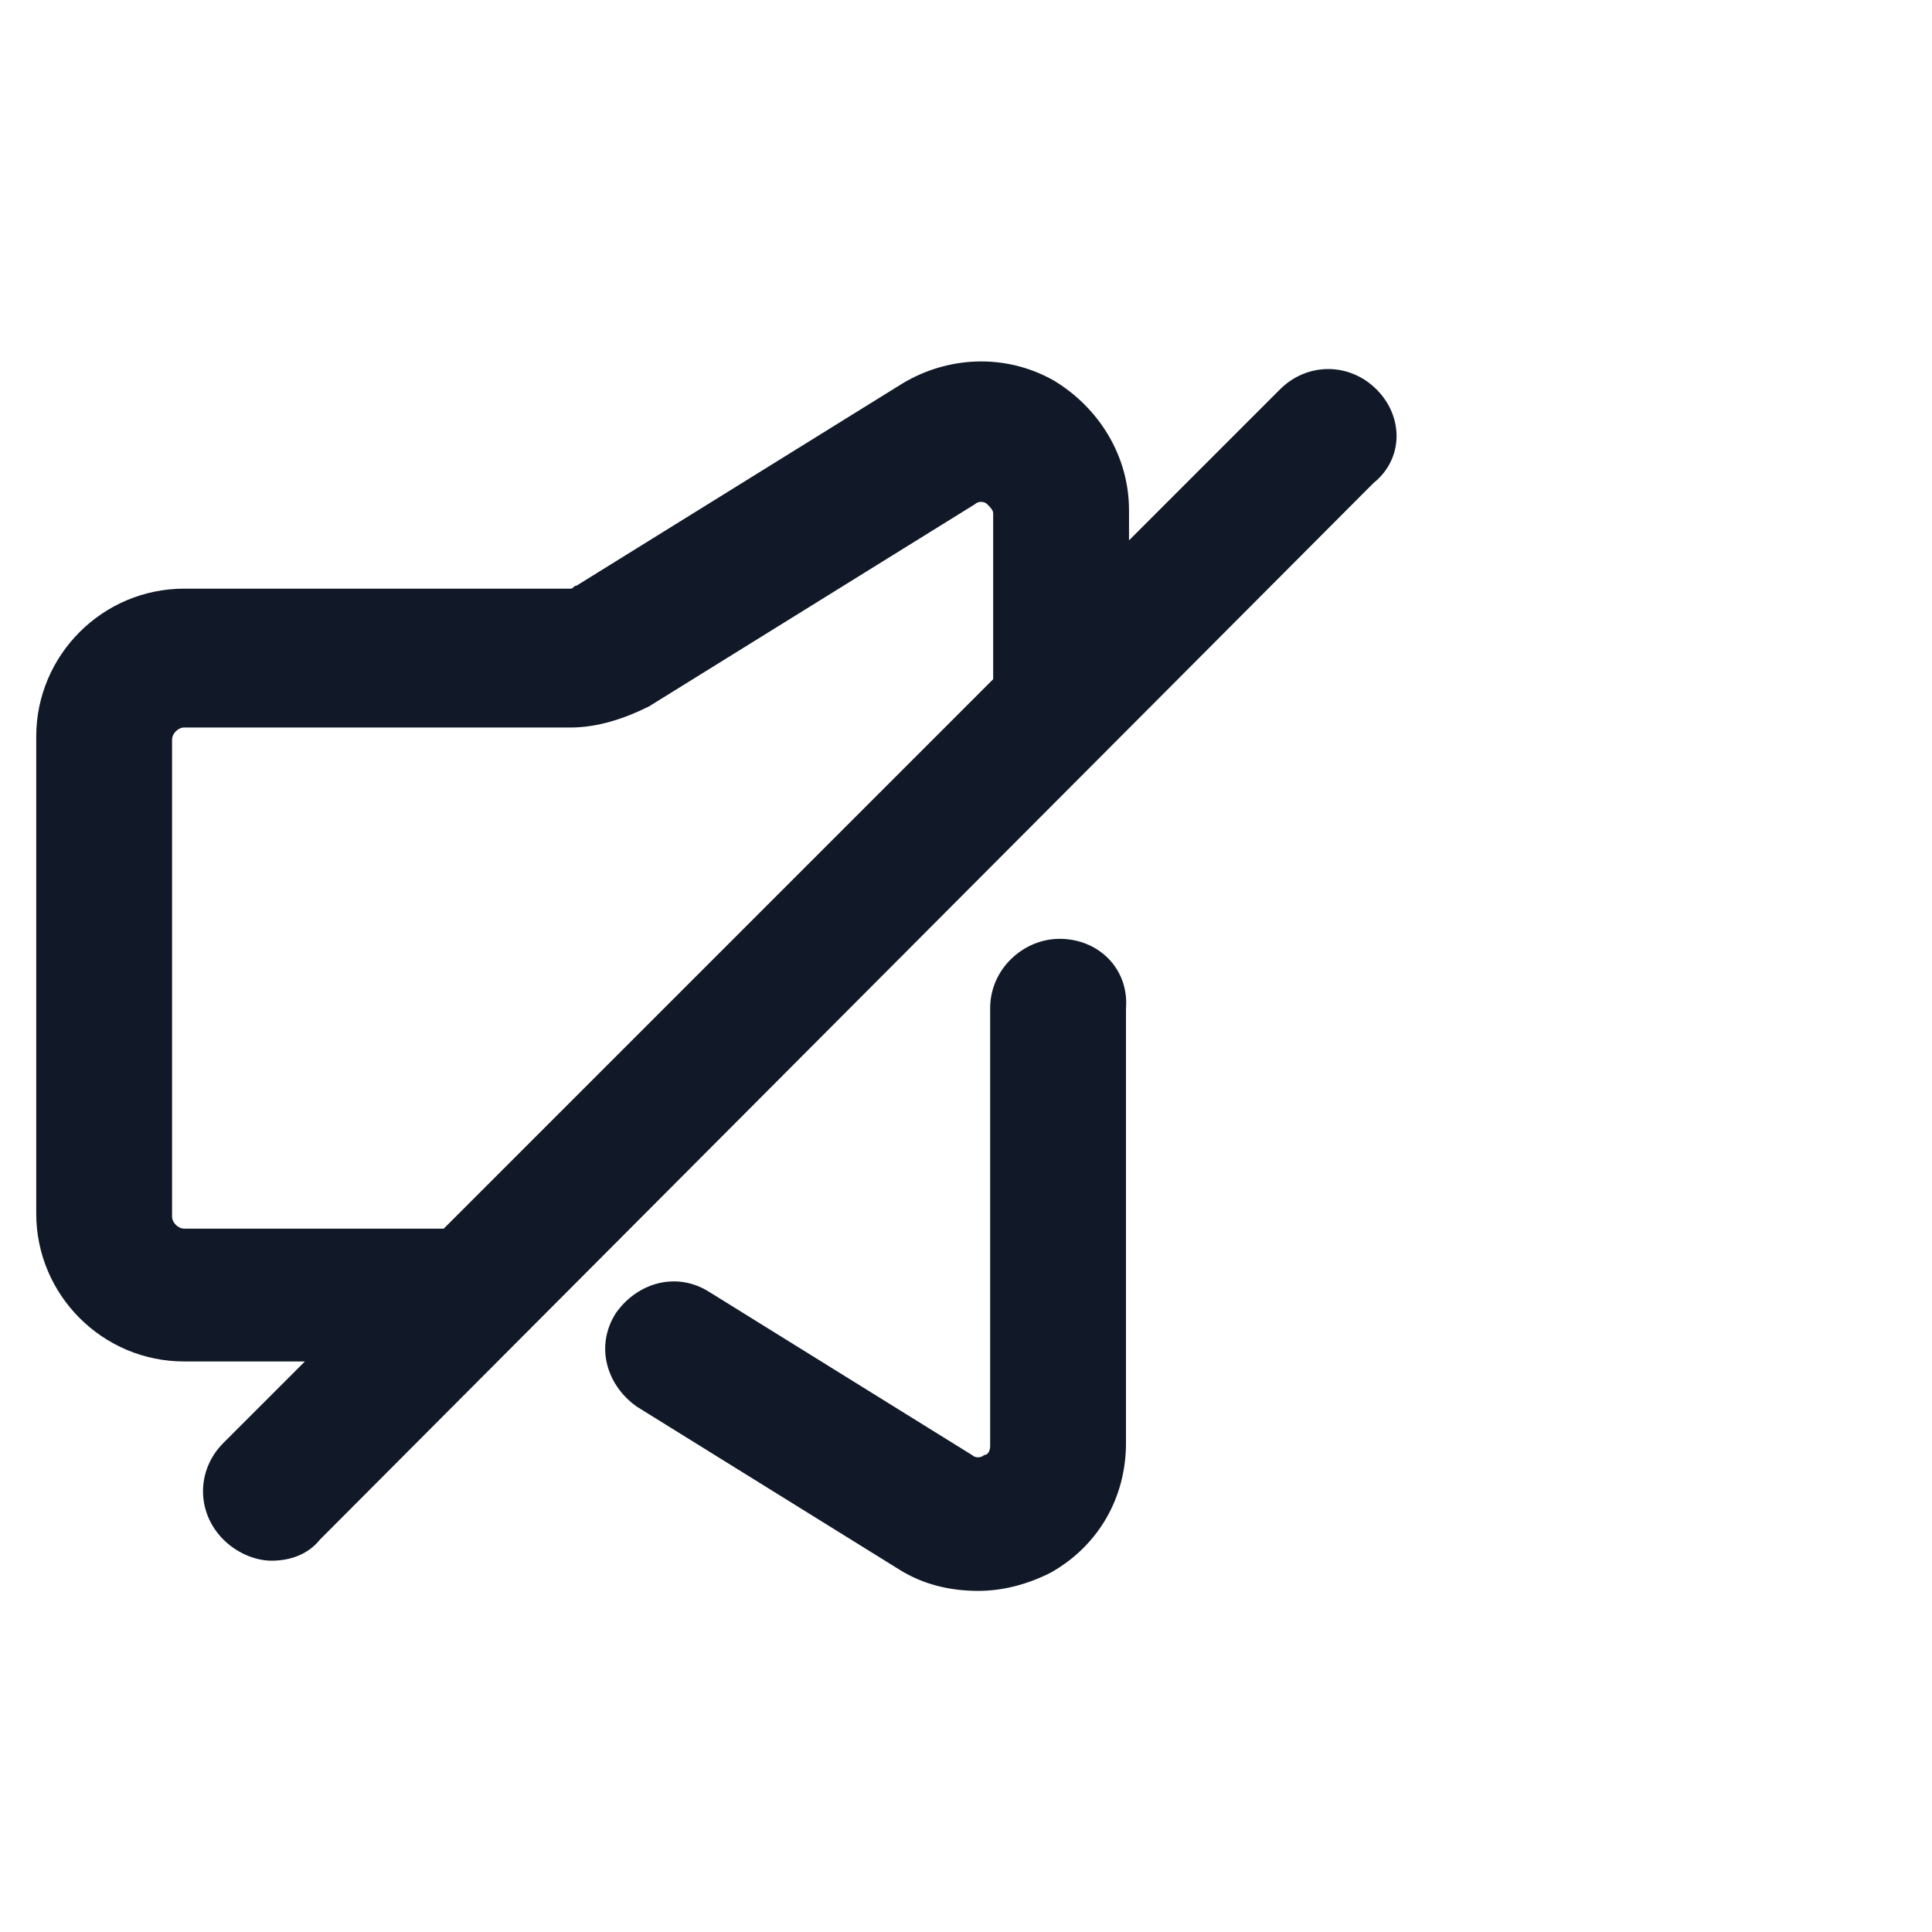
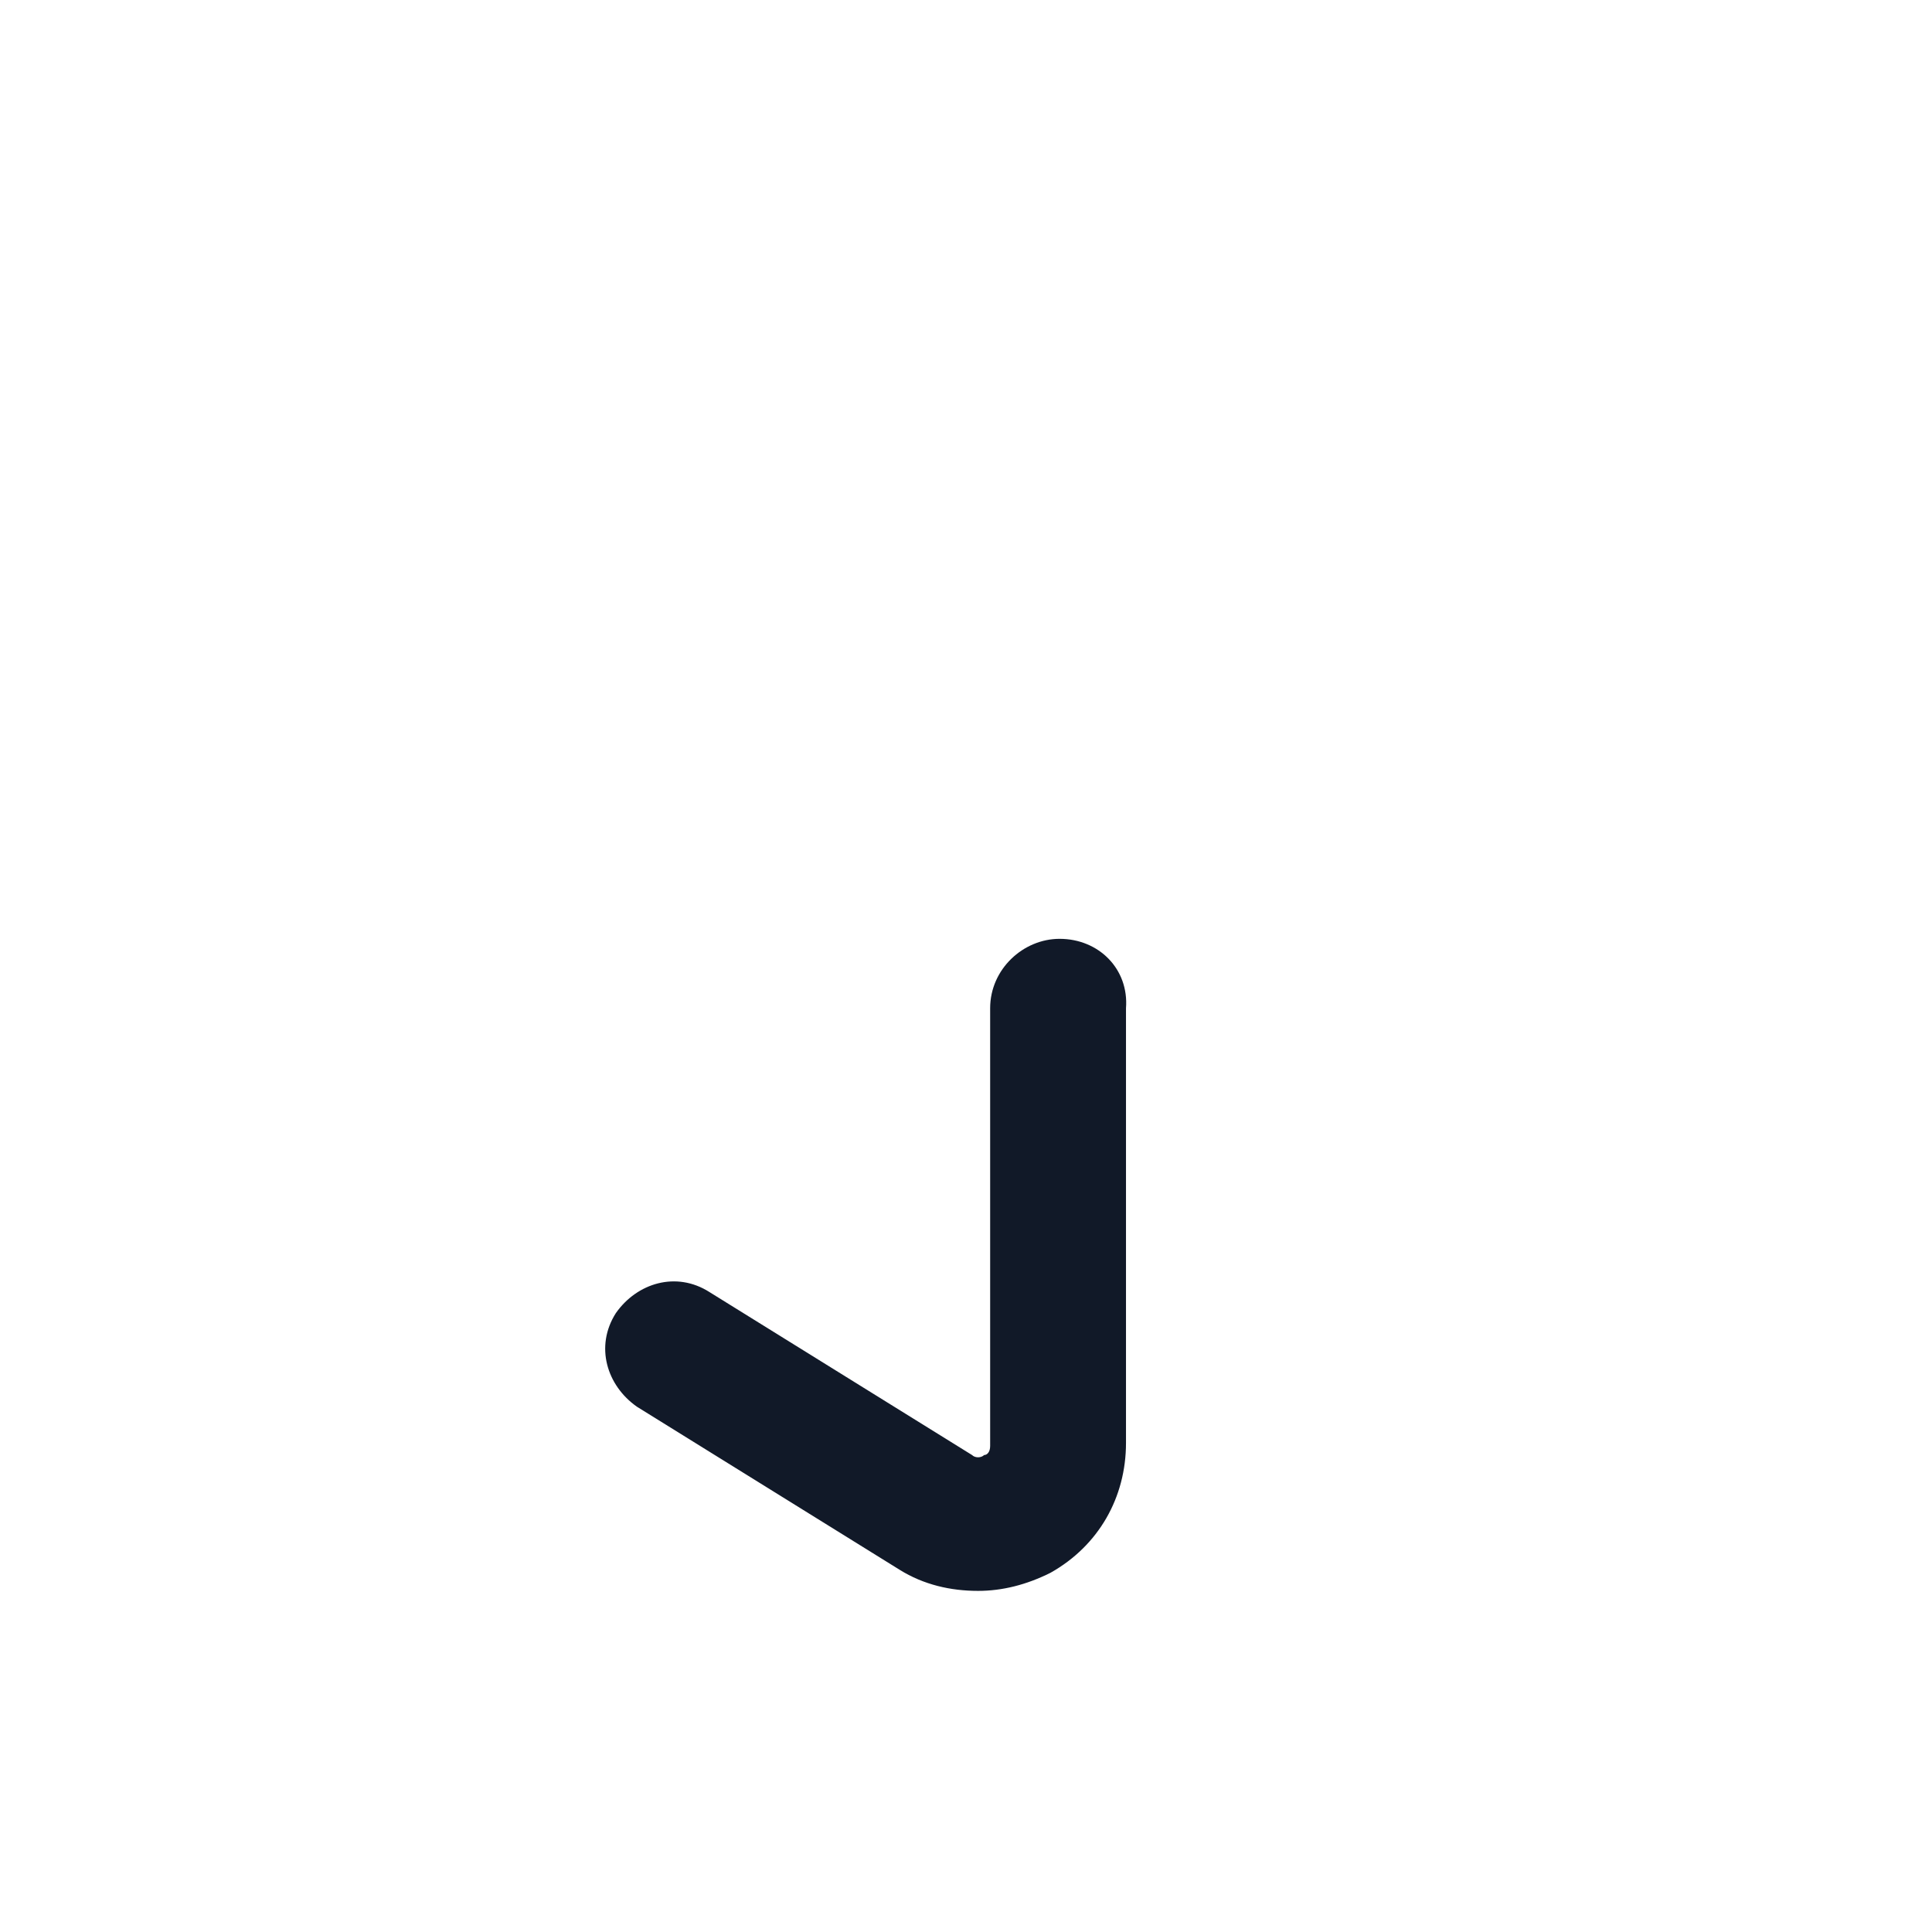
<svg xmlns="http://www.w3.org/2000/svg" width="64" height="64" viewBox="0 0 64 64" fill="none">
-   <path d="M45.6 12.9C44.7 12 43.3 12 42.4 12.9L37.4 17.9V16.9C37.4 15.1 36.4 13.5 34.9 12.6C33.3 11.7 31.4 11.8 29.9 12.7L19.1 19.4C19 19.4 19 19.5 18.9 19.5H6.1C3.4 19.5 1.2 21.7 1.2 24.4V40.2C1.2 42.9 3.4 45.1 6.1 45.1H10.1L7.4 47.8C6.5 48.7 6.5 50.1 7.4 51C7.8 51.4 8.4 51.7 9 51.7C9.6 51.7 10.2 51.5 10.6 51L45.5 16C46.5 15.2 46.5 13.8 45.6 12.9ZM6.1 40.7C5.9 40.7 5.7 40.5 5.7 40.3V24.5C5.7 24.3 5.9 24.1 6.1 24.1H18.9C19.8 24.1 20.7 23.8 21.5 23.4L32.3 16.7C32.4 16.6 32.6 16.6 32.7 16.7C32.8 16.8 32.9 16.9 32.9 17V22.4V22.5L14.7 40.7H6.1Z" fill="#111928" />
  <path d="M35.1 31.1C33.9 31.1 32.8 32.1 32.8 33.4V47.9C32.8 48.1 32.7 48.2 32.6 48.2C32.5 48.3 32.3 48.3 32.2 48.2L23.5 42.8C22.4 42.1 21.1 42.5 20.4 43.5C19.7 44.6 20.1 45.9 21.1 46.6L29.8 52C30.6 52.5 31.5 52.7 32.4 52.7C33.2 52.7 34 52.5 34.8 52.1C36.4 51.2 37.3 49.6 37.3 47.8V33.4C37.4 32.1 36.4 31.1 35.1 31.1Z" fill="#111928" />
</svg>